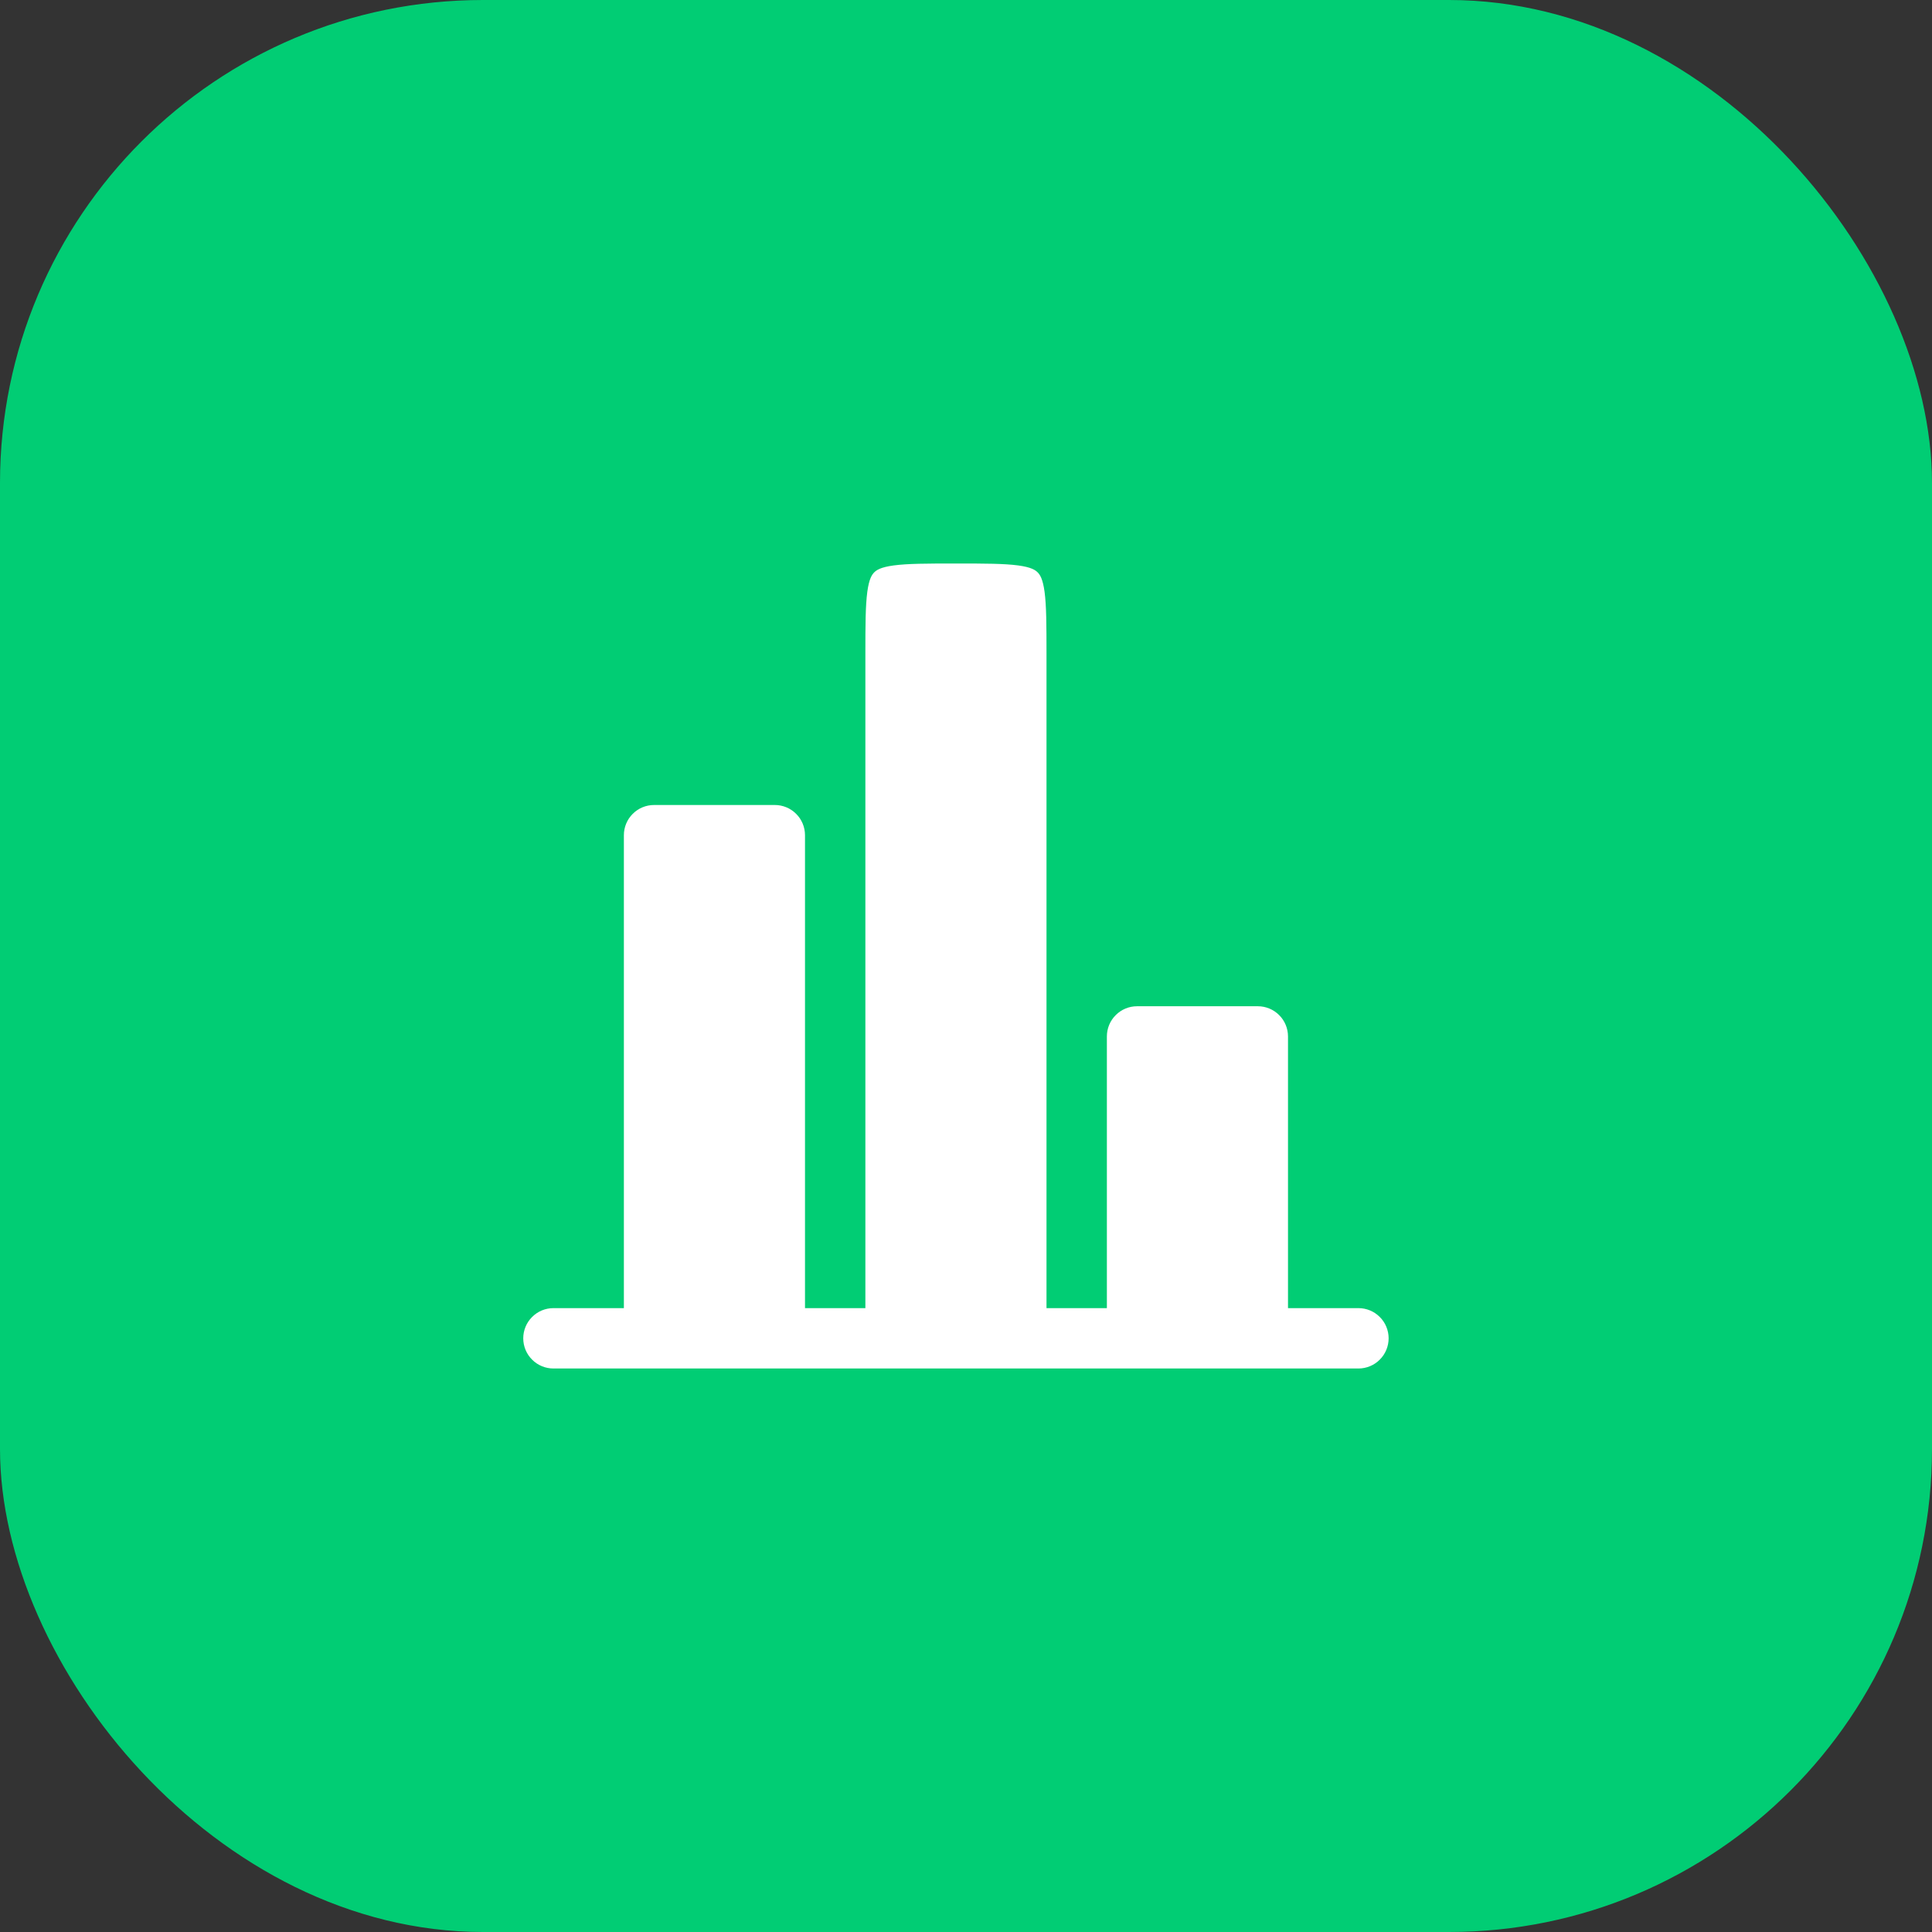
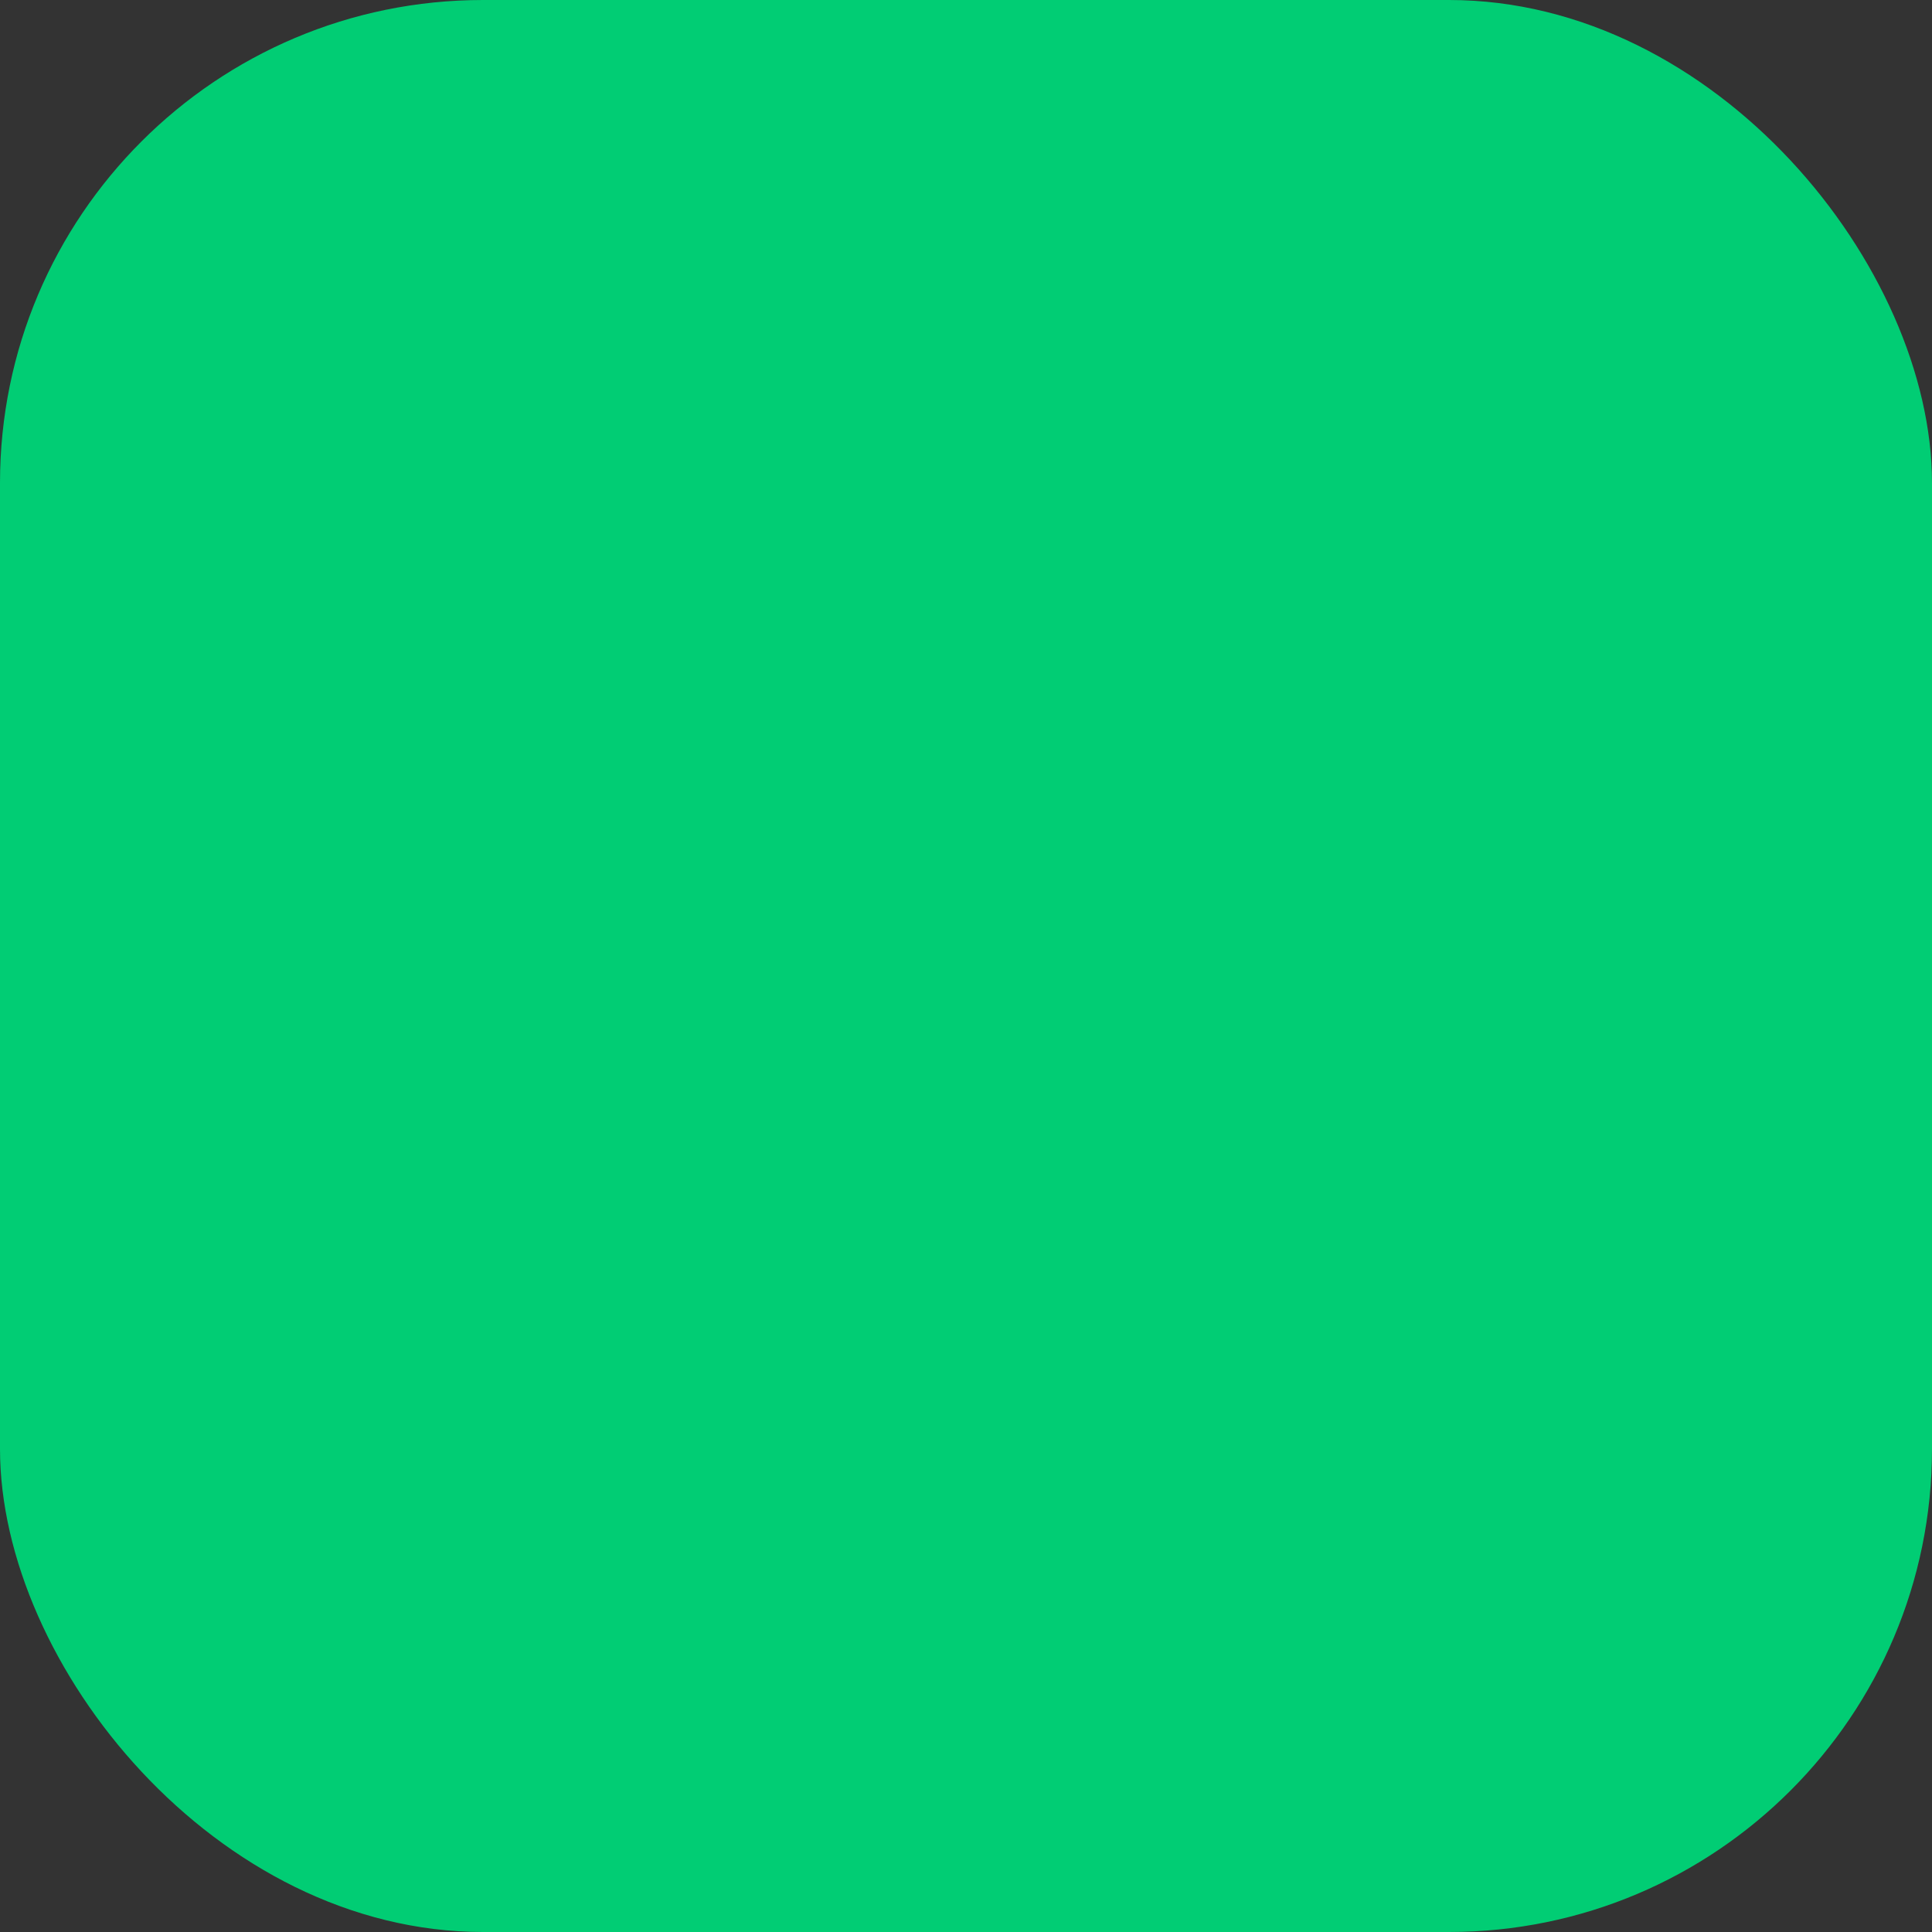
<svg xmlns="http://www.w3.org/2000/svg" width="48" height="48" viewBox="0 0 48 48" fill="none">
  <rect x="0" y="0" width="48" height="48" fill="#333333" stroke="none" />
  <rect width="48" height="48" rx="12" fill="#01CD74" />
-   <path d="M32 25.75C32 25.551 31.921 25.36 31.78 25.22C31.64 25.079 31.449 25 31.25 25H28.25C28.051 25 27.86 25.079 27.72 25.22C27.579 25.36 27.5 25.551 27.5 25.75V32.5H26V16.25C26 15.522 25.998 15.05 25.952 14.704C25.908 14.379 25.837 14.277 25.78 14.22C25.723 14.163 25.621 14.092 25.296 14.048C24.949 14.002 24.478 14 23.75 14C23.022 14 22.55 14.002 22.204 14.048C21.879 14.092 21.777 14.163 21.72 14.22C21.663 14.277 21.592 14.379 21.548 14.704C21.502 15.051 21.5 15.522 21.5 16.25V32.5H20V20.75C20 20.551 19.921 20.36 19.78 20.22C19.64 20.079 19.449 20 19.25 20H16.25C16.051 20 15.86 20.079 15.72 20.22C15.579 20.36 15.5 20.551 15.5 20.75V32.5H13.75C13.551 32.5 13.36 32.579 13.22 32.72C13.079 32.86 13 33.051 13 33.25C13 33.449 13.079 33.64 13.22 33.78C13.36 33.921 13.551 34 13.75 34H33.75C33.949 34 34.14 33.921 34.28 33.78C34.421 33.64 34.5 33.449 34.5 33.25C34.5 33.051 34.421 32.86 34.28 32.72C34.14 32.579 33.949 32.5 33.75 32.5H32V25.75Z" fill="white" />
</svg>